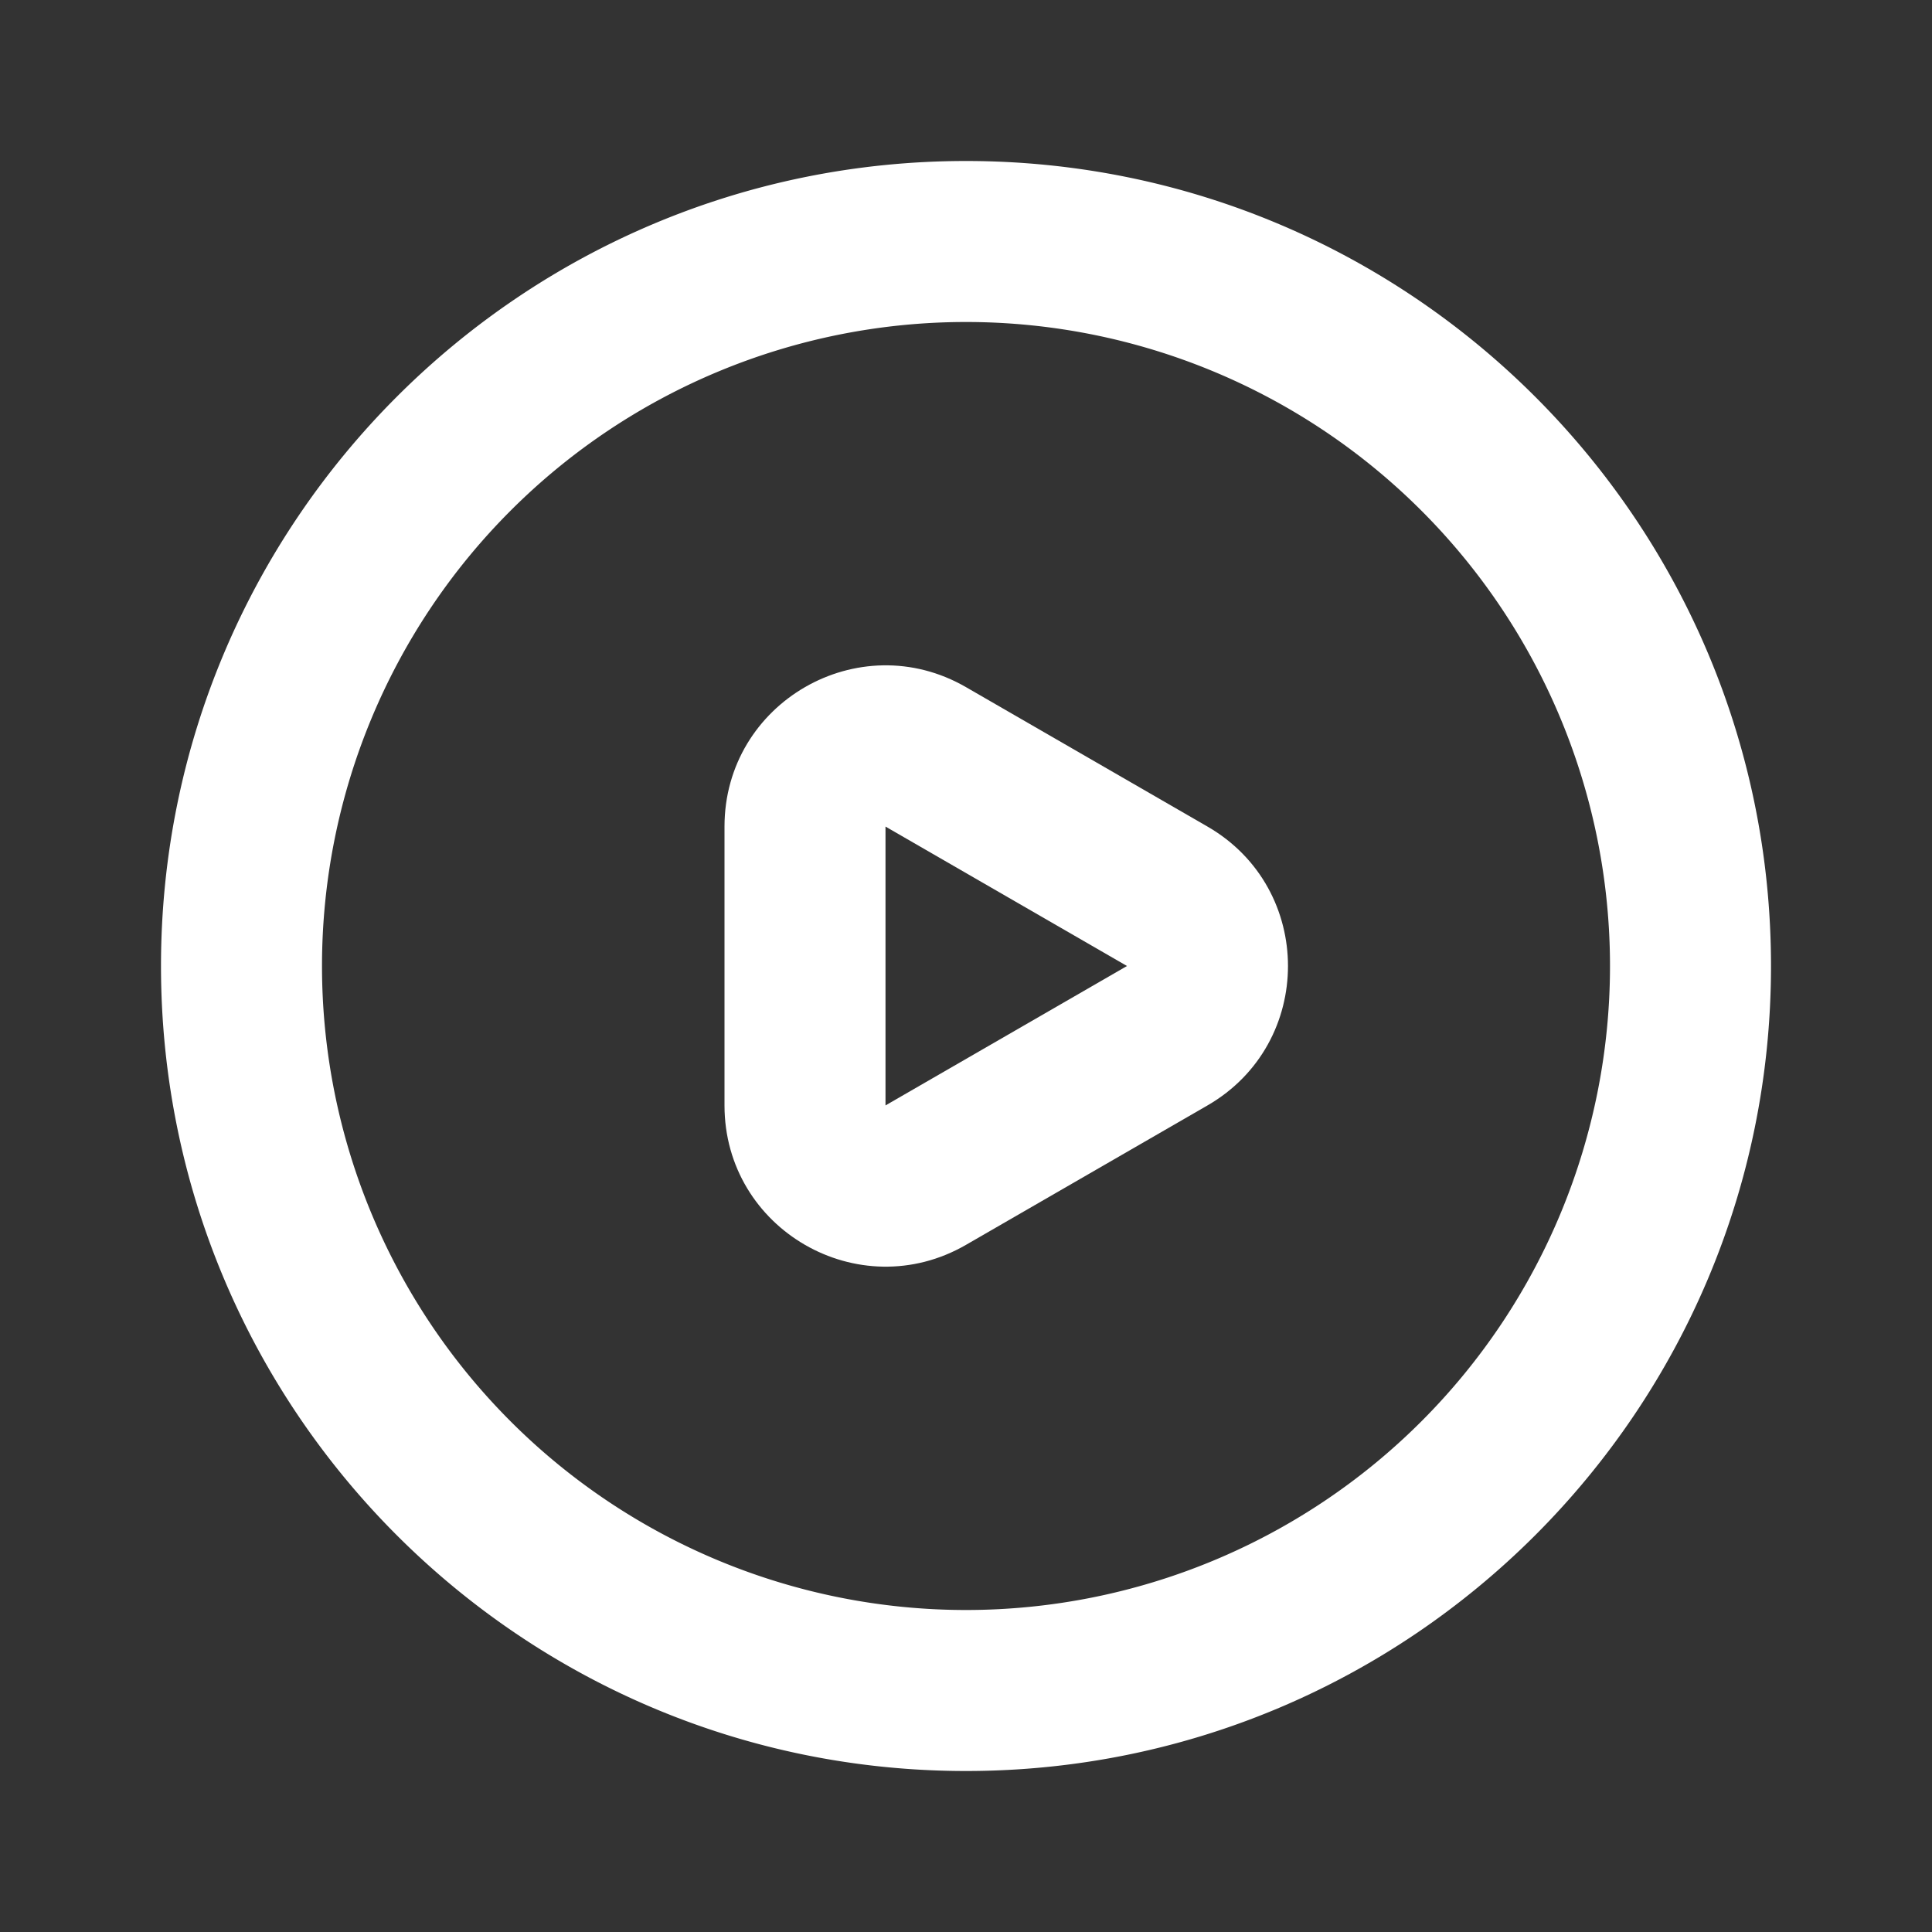
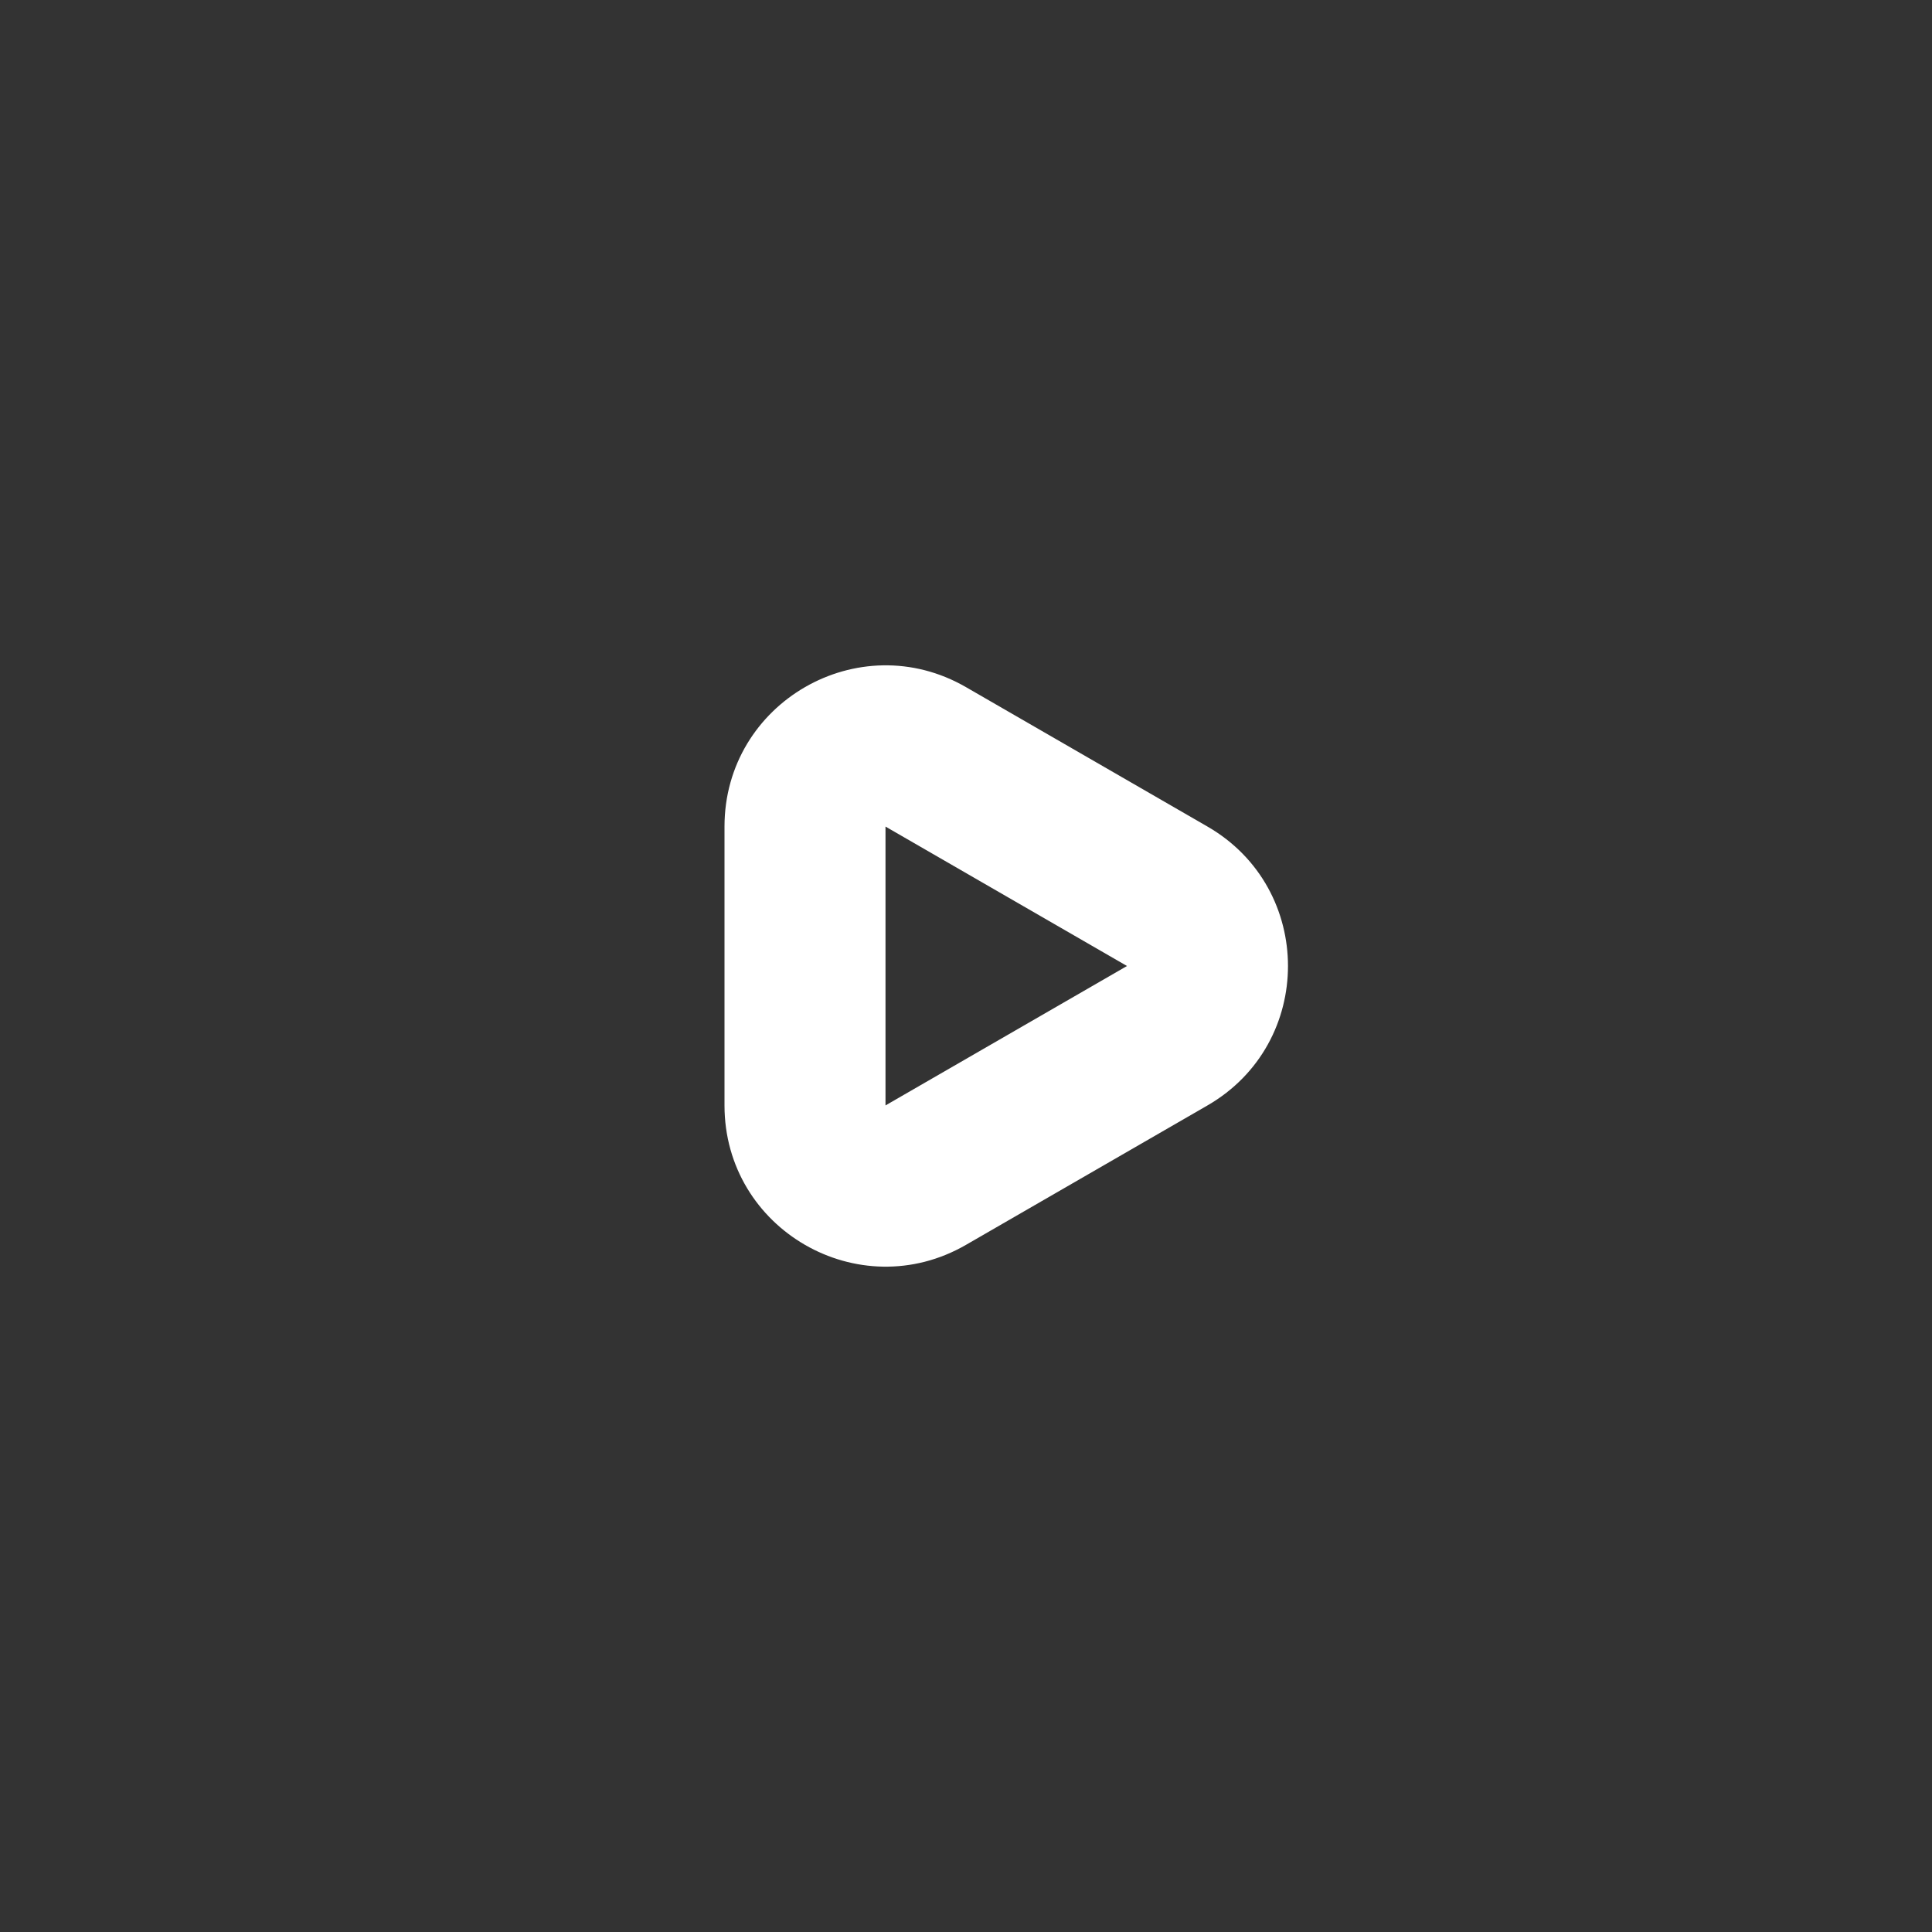
<svg xmlns="http://www.w3.org/2000/svg" width="24" height="24" fill="none">
  <rect width="100%" height="100%" fill="#333333" stroke="none" />
-   <path fill-rule="evenodd" clip-rule="evenodd" d="M2 12C2 6.477 6.477 2 12 2s10 4.477 10 10-4.477 10-10 10S2 17.523 2 12Zm10-8a8 8 0 1 0 0 16 8 8 0 0 0 0-16Z" fill="#fff" />
  <path fill-rule="evenodd" clip-rule="evenodd" d="M9 10.268c0-1.54 1.667-2.502 3-1.732l3 1.732c1.333.77 1.333 2.694 0 3.464l-3 1.732c-1.333.77-3-.192-3-1.732v-3.464ZM14 12l-3-1.732v3.464L14 12Z" fill="#fff" />
</svg>